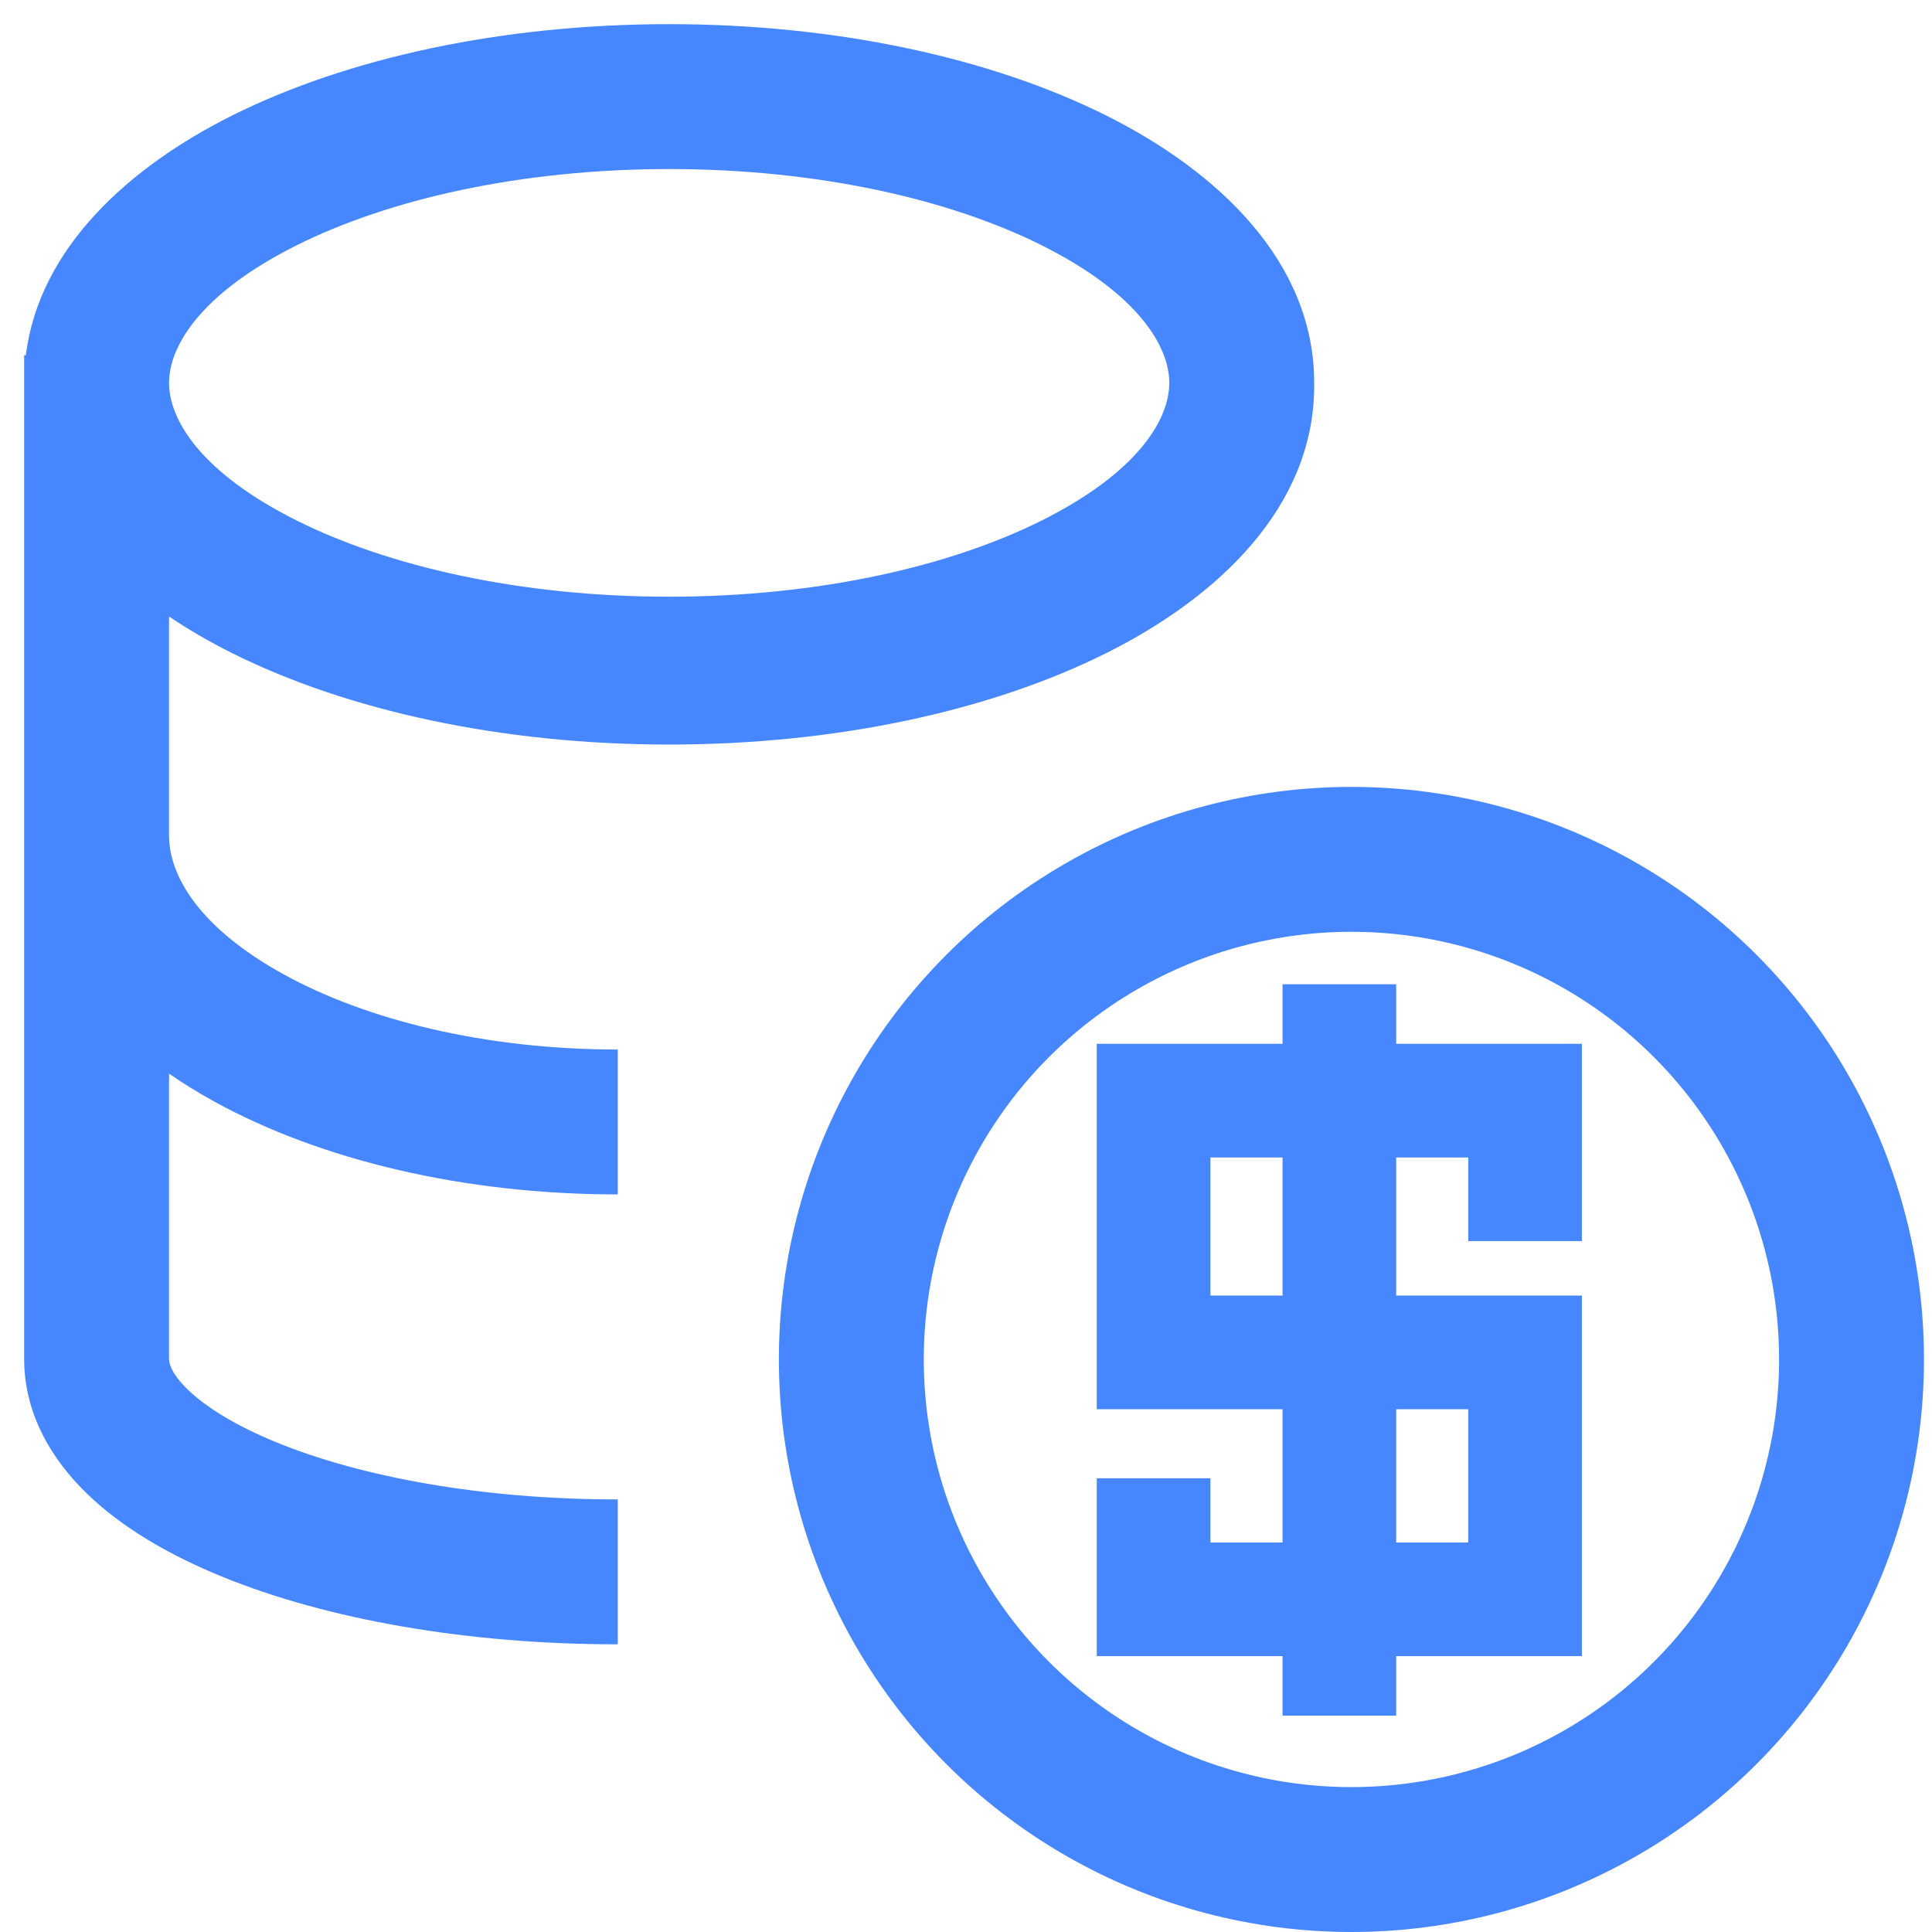
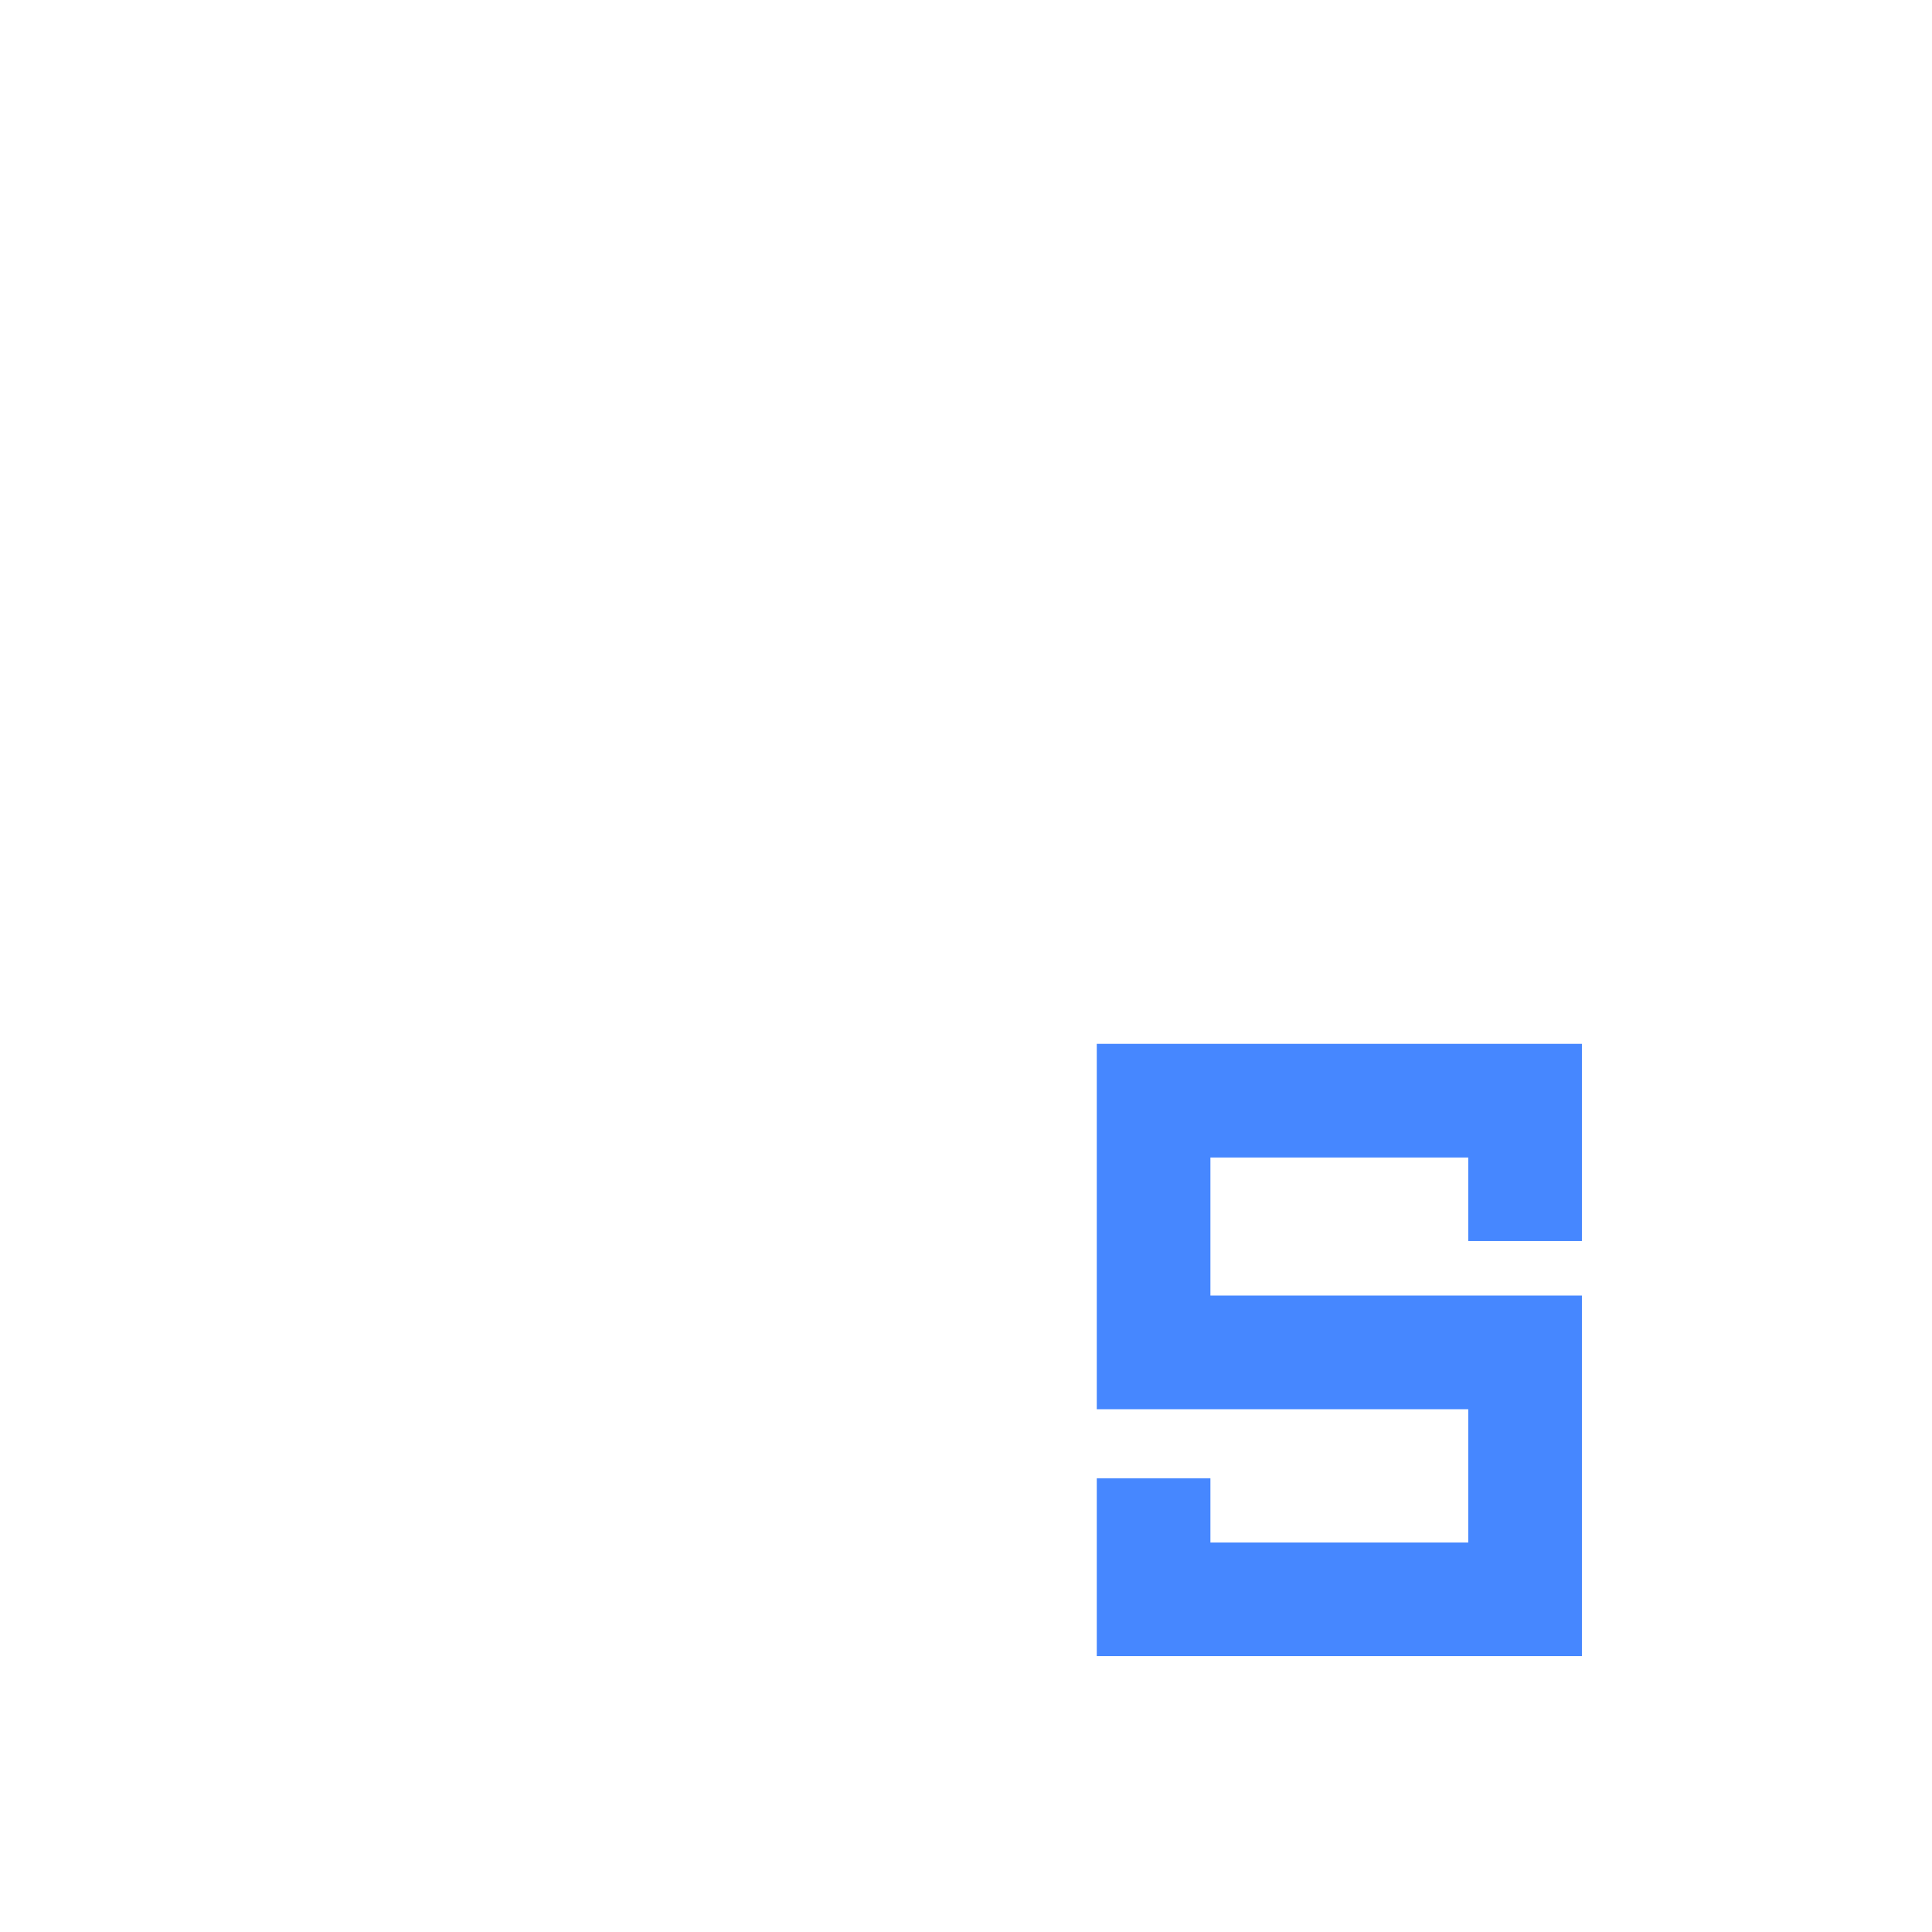
<svg xmlns="http://www.w3.org/2000/svg" width="40" height="40" viewBox="0 0 40 40" fill="none">
  <g clip-path="url(#clip0_1807_21603)">
-     <path fill-rule="evenodd" clip-rule="evenodd" d="M3.5 7.927C3.5 7.165 4.157 6.071 6.143 5.078C8.039 4.13 10.763 3.5 13.854 3.5C16.946 3.5 19.67 4.13 21.566 5.078C23.552 6.071 24.209 7.165 24.209 7.927C24.209 8.69 23.552 9.784 21.566 10.777C19.67 11.725 16.946 12.354 13.854 12.354C10.763 12.354 8.039 11.725 6.143 10.777C4.157 9.784 3.5 8.69 3.5 7.927ZM3.5 12.764C3.914 13.043 4.352 13.295 4.801 13.52C7.196 14.717 10.399 15.415 13.854 15.415C17.31 15.415 20.513 14.717 22.908 13.52C25.212 12.368 27.209 10.498 27.209 7.987H27.209C27.209 7.967 27.209 7.947 27.209 7.927C27.209 5.416 25.212 3.547 22.908 2.394C20.513 1.197 17.31 0.5 13.854 0.5C10.399 0.5 7.196 1.197 4.801 2.394C2.676 3.457 0.812 5.13 0.535 7.354H0.5V7.927V7.987V17.302V28.135C0.5 29.277 1.073 30.222 1.806 30.93C2.535 31.634 3.51 32.199 4.593 32.641C6.767 33.529 9.665 34.044 12.79 34.044V31.044C9.956 31.044 7.46 30.572 5.728 29.864C4.858 29.509 4.253 29.123 3.89 28.772C3.531 28.425 3.5 28.211 3.5 28.135V22.229C3.801 22.437 4.115 22.63 4.438 22.808C6.652 24.023 9.608 24.729 12.79 24.729V21.729C10.014 21.729 7.575 21.108 5.883 20.178C4.136 19.219 3.5 18.138 3.5 17.302V12.764Z" fill="#4687FF" />
-     <circle cx="27.98" cy="28.146" r="10.354" stroke="#4687FF" stroke-width="3" />
    <path d="M31.575 25.695V22.788H23.884V28H31.575V33.112H23.884V30.606" stroke="#4687FF" stroke-width="2.353" />
-     <path d="M27.73 20.378V35.521" stroke="#4687FF" stroke-width="2.353" />
  </g>
  <defs>
    <clipPath id="clip0_1807_21603">
      <rect width="40" height="40" fill="white" />
    </clipPath>
  </defs>
</svg>